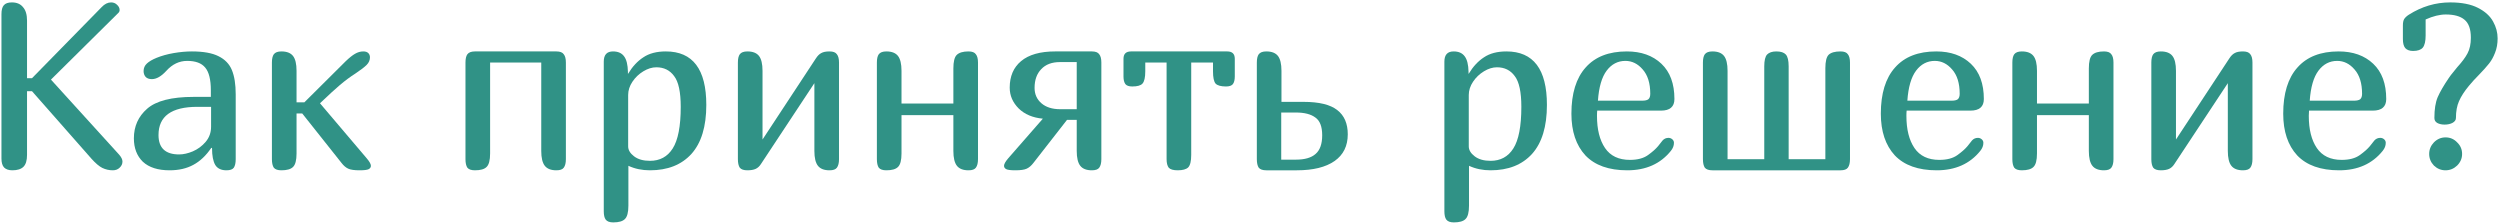
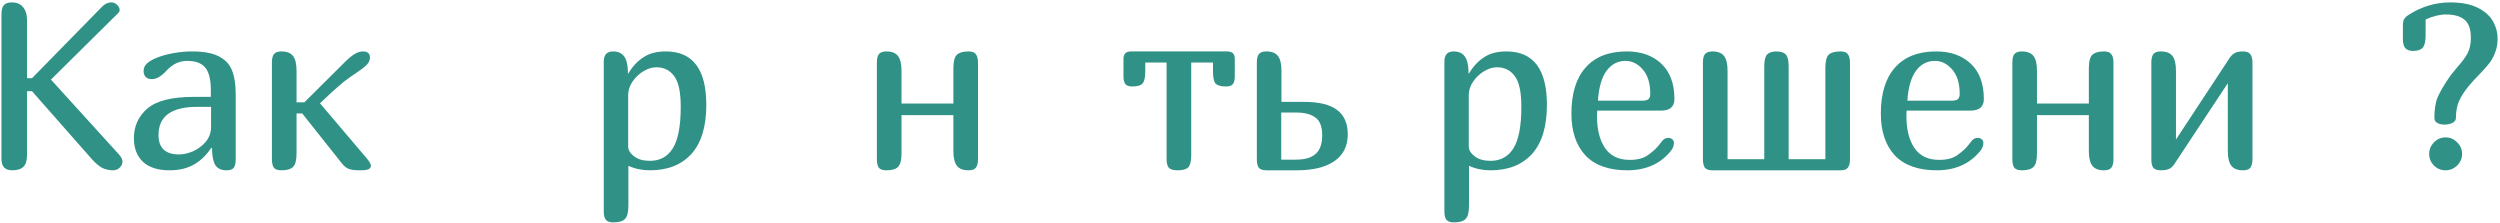
<svg xmlns="http://www.w3.org/2000/svg" width="739" height="66" viewBox="0 0 739 66" fill="none">
  <path d="M9.461 23.111L30.041 2.111C30.927 1.177 31.861 0.711 32.841 0.711C33.541 0.711 34.124 0.944 34.591 1.411C35.104 1.877 35.361 2.391 35.361 2.951C35.361 3.277 35.244 3.557 35.011 3.791L15.061 23.531L35.221 45.721C35.874 46.467 36.201 47.144 36.201 47.751C36.201 48.451 35.921 49.057 35.361 49.571C34.847 50.084 34.171 50.341 33.331 50.341C32.257 50.341 31.231 50.107 30.251 49.641C29.317 49.174 28.244 48.264 27.031 46.911L9.461 26.961H7.991V45.791C7.991 47.424 7.641 48.591 6.941 49.291C6.241 49.991 5.144 50.341 3.651 50.341C2.577 50.341 1.761 50.061 1.201 49.501C0.687 48.941 0.431 48.054 0.431 46.841V4.211C0.431 2.951 0.664 2.064 1.131 1.551C1.597 0.991 2.391 0.711 3.511 0.711C4.957 0.711 6.054 1.177 6.801 2.111C7.594 2.997 7.991 4.327 7.991 6.101V23.111H9.461Z" fill="#309286" />
  <path d="M62.465 43.691C60.925 45.977 59.152 47.657 57.145 48.731C55.185 49.804 52.852 50.341 50.145 50.341C46.692 50.341 44.055 49.501 42.235 47.821C40.462 46.094 39.575 43.784 39.575 40.891C39.575 37.344 40.882 34.427 43.495 32.141C46.155 29.807 50.729 28.641 57.215 28.641H62.325V26.681C62.325 23.507 61.765 21.267 60.645 19.961C59.572 18.654 57.799 18.001 55.325 18.001C52.992 18.001 50.939 18.981 49.165 20.941C47.672 22.574 46.249 23.391 44.895 23.391C44.102 23.391 43.495 23.181 43.075 22.761C42.655 22.294 42.445 21.711 42.445 21.011C42.445 20.124 42.772 19.377 43.425 18.771C44.079 18.164 45.035 17.604 46.295 17.091C47.789 16.484 49.469 16.017 51.335 15.691C53.249 15.364 55.045 15.201 56.725 15.201C60.085 15.201 62.699 15.667 64.565 16.601C66.479 17.534 67.809 18.911 68.555 20.731C69.302 22.551 69.675 24.931 69.675 27.871V47.051C69.675 48.171 69.489 49.011 69.115 49.571C68.742 50.084 68.019 50.341 66.945 50.341C65.405 50.341 64.309 49.827 63.655 48.801C63.002 47.727 62.675 46.047 62.675 43.761L62.465 43.691ZM58.335 31.581C50.682 31.581 46.855 34.357 46.855 39.911C46.855 43.737 48.885 45.651 52.945 45.651C54.205 45.651 55.559 45.347 57.005 44.741C58.499 44.087 59.759 43.154 60.785 41.941C61.859 40.681 62.395 39.187 62.395 37.461V31.581H58.335Z" fill="#309286" />
  <path d="M89.968 30.251L102.218 18.071C103.292 17.044 104.202 16.321 104.948 15.901C105.742 15.434 106.558 15.201 107.398 15.201C108.052 15.201 108.542 15.364 108.868 15.691C109.195 16.017 109.358 16.437 109.358 16.951C109.358 17.791 109.032 18.537 108.378 19.191C107.725 19.844 106.628 20.684 105.088 21.711C103.548 22.691 102.008 23.834 100.468 25.141C98.742 26.634 97.202 28.034 95.848 29.341L94.588 30.531L108.378 46.771C109.218 47.751 109.638 48.497 109.638 49.011C109.638 49.431 109.428 49.757 109.008 49.991C108.588 50.224 107.678 50.341 106.278 50.341C104.738 50.341 103.618 50.177 102.918 49.851C102.218 49.524 101.565 48.964 100.958 48.171L89.338 33.541H87.658V45.371C87.658 47.377 87.308 48.707 86.608 49.361C85.955 50.014 84.812 50.341 83.178 50.341C82.105 50.341 81.358 50.084 80.938 49.571C80.565 49.011 80.378 48.171 80.378 47.051V18.491C80.378 17.371 80.565 16.554 80.938 16.041C81.358 15.481 82.105 15.201 83.178 15.201C84.765 15.201 85.908 15.644 86.608 16.531C87.308 17.417 87.658 18.887 87.658 20.941V30.251H89.968Z" fill="#309286" />
-   <path d="M167.275 47.051C167.275 48.171 167.065 49.011 166.645 49.571C166.272 50.084 165.548 50.341 164.475 50.341C162.888 50.341 161.745 49.897 161.045 49.011C160.345 48.124 159.995 46.654 159.995 44.601V18.491H144.875V45.371C144.875 47.377 144.525 48.707 143.825 49.361C143.172 50.014 142.028 50.341 140.395 50.341C139.322 50.341 138.575 50.084 138.155 49.571C137.782 49.011 137.595 48.171 137.595 47.051V18.491C137.595 17.371 137.782 16.554 138.155 16.041C138.575 15.481 139.322 15.201 140.395 15.201H164.475C165.548 15.201 166.272 15.481 166.645 16.041C167.065 16.554 167.275 17.371 167.275 18.491V47.051Z" fill="#309286" />
  <path d="M178.474 18.211C178.474 16.204 179.384 15.201 181.204 15.201C182.697 15.201 183.794 15.691 184.494 16.671C185.194 17.604 185.567 19.121 185.614 21.221V21.781H185.684C186.944 19.681 188.437 18.071 190.164 16.951C191.891 15.784 194.107 15.201 196.814 15.201C204.794 15.201 208.784 20.474 208.784 31.021C208.784 37.414 207.314 42.244 204.374 45.511C201.434 48.731 197.351 50.341 192.124 50.341C189.791 50.341 187.667 49.897 185.754 49.011V60.771C185.754 62.777 185.404 64.107 184.704 64.761C184.051 65.414 182.907 65.741 181.274 65.741C180.201 65.741 179.454 65.461 179.034 64.901C178.661 64.387 178.474 63.571 178.474 62.451V18.211ZM201.224 31.581C201.224 27.194 200.571 24.161 199.264 22.481C198.004 20.754 196.254 19.891 194.014 19.891C192.754 19.891 191.471 20.287 190.164 21.081C188.857 21.874 187.784 22.901 186.944 24.161C186.104 25.421 185.684 26.727 185.684 28.081V43.271C185.684 44.344 186.267 45.324 187.434 46.211C188.601 47.097 190.164 47.541 192.124 47.541C195.064 47.541 197.304 46.327 198.844 43.901C200.431 41.427 201.224 37.321 201.224 31.581Z" fill="#309286" />
-   <path d="M248.012 47.051C248.012 48.171 247.802 49.011 247.382 49.571C247.009 50.084 246.286 50.341 245.212 50.341C243.626 50.341 242.482 49.897 241.782 49.011C241.082 48.124 240.732 46.654 240.732 44.601V24.581L224.912 48.521C224.492 49.174 223.979 49.641 223.372 49.921C222.766 50.201 221.949 50.341 220.922 50.341C219.849 50.341 219.102 50.084 218.682 49.571C218.309 49.011 218.122 48.171 218.122 47.051V18.491C218.122 17.371 218.309 16.554 218.682 16.041C219.102 15.481 219.849 15.201 220.922 15.201C222.509 15.201 223.652 15.644 224.352 16.531C225.052 17.417 225.402 18.887 225.402 20.941V41.241L241.152 17.301C241.666 16.507 242.202 15.971 242.762 15.691C243.322 15.364 244.139 15.201 245.212 15.201C246.286 15.201 247.009 15.481 247.382 16.041C247.802 16.554 248.012 17.371 248.012 18.491V47.051Z" fill="#309286" />
  <path d="M289.096 47.051C289.096 48.171 288.886 49.011 288.466 49.571C288.093 50.084 287.37 50.341 286.296 50.341C284.71 50.341 283.566 49.897 282.866 49.011C282.166 48.124 281.816 46.654 281.816 44.601V34.031H266.486V45.371C266.486 47.377 266.136 48.707 265.436 49.361C264.783 50.014 263.64 50.341 262.006 50.341C260.933 50.341 260.186 50.084 259.766 49.571C259.393 49.011 259.206 48.171 259.206 47.051V18.491C259.206 17.371 259.393 16.554 259.766 16.041C260.186 15.481 260.933 15.201 262.006 15.201C263.593 15.201 264.736 15.644 265.436 16.531C266.136 17.417 266.486 18.887 266.486 20.941V30.601H281.816V20.241C281.816 18.234 282.143 16.904 282.796 16.251C283.496 15.551 284.663 15.201 286.296 15.201C287.37 15.201 288.093 15.481 288.466 16.041C288.886 16.554 289.096 17.371 289.096 18.491V47.051Z" fill="#309286" />
-   <path d="M296.79 49.011C296.79 48.497 297.21 47.751 298.05 46.771L308.27 35.081C305.284 34.801 302.904 33.797 301.13 32.071C299.357 30.297 298.47 28.244 298.47 25.911C298.47 22.551 299.59 19.937 301.83 18.071C304.117 16.157 307.477 15.201 311.91 15.201H322.76C323.834 15.201 324.557 15.481 324.93 16.041C325.35 16.554 325.56 17.371 325.56 18.491V47.051C325.56 48.171 325.35 49.011 324.93 49.571C324.557 50.084 323.834 50.341 322.76 50.341C321.174 50.341 320.03 49.897 319.33 49.011C318.63 48.124 318.28 46.654 318.28 44.601V35.431H315.41L305.47 48.171C304.864 48.964 304.21 49.524 303.51 49.851C302.81 50.177 301.69 50.341 300.15 50.341C298.75 50.341 297.84 50.224 297.42 49.991C297 49.757 296.79 49.431 296.79 49.011ZM305.82 25.981C305.82 27.847 306.497 29.364 307.85 30.531C309.204 31.697 311.047 32.281 313.38 32.281H318.28V18.351H313.31C310.93 18.351 309.087 19.051 307.78 20.451C306.474 21.804 305.82 23.647 305.82 25.981Z" fill="#309286" />
  <path d="M352.124 45.791C352.124 47.657 351.821 48.894 351.214 49.501C350.608 50.061 349.581 50.341 348.134 50.341C346.828 50.341 345.941 50.084 345.474 49.571C345.054 49.011 344.844 48.171 344.844 47.051V18.491H338.544V21.081C338.544 22.901 338.264 24.114 337.704 24.721C337.191 25.281 336.188 25.561 334.694 25.561C333.714 25.561 333.038 25.327 332.664 24.861C332.291 24.347 332.104 23.601 332.104 22.621V17.371C332.104 15.924 332.851 15.201 334.344 15.201H362.764C364.258 15.201 365.004 15.924 365.004 17.371V22.621C365.004 23.601 364.818 24.347 364.444 24.861C364.071 25.327 363.394 25.561 362.414 25.561C360.921 25.561 359.894 25.281 359.334 24.721C358.821 24.114 358.564 22.901 358.564 21.081V18.491H352.124V45.791Z" fill="#309286" />
  <path d="M385.311 30.111C389.931 30.111 393.268 30.927 395.321 32.561C397.374 34.147 398.401 36.527 398.401 39.701C398.401 43.154 397.094 45.791 394.481 47.611C391.868 49.431 388.158 50.341 383.351 50.341H374.321C373.248 50.341 372.501 50.084 372.081 49.571C371.708 49.011 371.521 48.171 371.521 47.051V18.491C371.521 17.371 371.708 16.554 372.081 16.041C372.501 15.481 373.248 15.201 374.321 15.201C375.908 15.201 377.051 15.644 377.751 16.531C378.451 17.417 378.801 18.887 378.801 20.941V30.111H385.311ZM383.071 47.191C385.684 47.191 387.621 46.631 388.881 45.511C390.188 44.391 390.841 42.547 390.841 39.981C390.841 37.414 390.164 35.664 388.811 34.731C387.504 33.751 385.591 33.261 383.071 33.261H378.731V47.191H383.071Z" fill="#309286" />
  <path d="M426.96 18.211C426.96 16.204 427.87 15.201 429.69 15.201C431.184 15.201 432.28 15.691 432.98 16.671C433.68 17.604 434.054 19.121 434.1 21.221V21.781H434.17C435.43 19.681 436.924 18.071 438.65 16.951C440.377 15.784 442.594 15.201 445.3 15.201C453.28 15.201 457.27 20.474 457.27 31.021C457.27 37.414 455.8 42.244 452.86 45.511C449.92 48.731 445.837 50.341 440.61 50.341C438.277 50.341 436.154 49.897 434.24 49.011V60.771C434.24 62.777 433.89 64.107 433.19 64.761C432.537 65.414 431.394 65.741 429.76 65.741C428.687 65.741 427.94 65.461 427.52 64.901C427.147 64.387 426.96 63.571 426.96 62.451V18.211ZM449.71 31.581C449.71 27.194 449.057 24.161 447.75 22.481C446.49 20.754 444.74 19.891 442.5 19.891C441.24 19.891 439.957 20.287 438.65 21.081C437.344 21.874 436.27 22.901 435.43 24.161C434.59 25.421 434.17 26.727 434.17 28.081V43.271C434.17 44.344 434.754 45.324 435.92 46.211C437.087 47.097 438.65 47.541 440.61 47.541C443.55 47.541 445.79 46.327 447.33 43.901C448.917 41.427 449.71 37.321 449.71 31.581Z" fill="#309286" />
  <path d="M491.459 41.521C491.925 41.007 492.509 40.751 493.209 40.751C493.629 40.751 494.002 40.891 494.329 41.171C494.655 41.451 494.819 41.801 494.819 42.221C494.819 43.061 494.515 43.854 493.909 44.601C490.829 48.427 486.535 50.341 481.029 50.341C475.569 50.341 471.439 48.871 468.639 45.931C465.885 42.944 464.509 38.837 464.509 33.611C464.509 27.637 465.909 23.087 468.709 19.961C471.509 16.787 475.569 15.201 480.889 15.201C485.135 15.201 488.542 16.414 491.109 18.841C493.675 21.267 494.959 24.744 494.959 29.271C494.959 31.557 493.629 32.701 490.969 32.701H472.139C472.092 33.074 472.069 33.587 472.069 34.241C472.069 38.254 472.862 41.427 474.449 43.761C476.035 46.094 478.485 47.261 481.799 47.261C484.039 47.261 485.812 46.794 487.119 45.861C488.425 44.927 489.429 44.041 490.129 43.201C490.829 42.314 491.272 41.754 491.459 41.521ZM480.469 18.001C478.229 18.001 476.385 18.957 474.939 20.871C473.492 22.784 472.629 25.747 472.349 29.761H485.439C486.279 29.761 486.885 29.621 487.259 29.341C487.632 29.014 487.819 28.477 487.819 27.731C487.819 24.604 487.072 22.201 485.579 20.521C484.132 18.841 482.429 18.001 480.469 18.001Z" fill="#309286" />
  <path d="M506.186 50.341C505.113 50.341 504.366 50.084 503.946 49.571C503.573 49.011 503.386 48.171 503.386 47.051V18.491C503.386 17.371 503.573 16.554 503.946 16.041C504.366 15.481 505.113 15.201 506.186 15.201C507.773 15.201 508.916 15.644 509.616 16.531C510.316 17.417 510.666 18.887 510.666 20.941V47.051H521.516V19.611C521.516 17.884 521.796 16.717 522.356 16.111C522.963 15.504 523.873 15.201 525.086 15.201C526.393 15.201 527.326 15.504 527.886 16.111C528.446 16.717 528.726 17.884 528.726 19.611V47.051H539.576V20.171C539.576 18.164 539.903 16.834 540.556 16.181C541.256 15.527 542.423 15.201 544.056 15.201C545.129 15.201 545.853 15.481 546.226 16.041C546.646 16.554 546.856 17.371 546.856 18.491V47.051C546.856 48.171 546.646 49.011 546.226 49.571C545.853 50.084 545.129 50.341 544.056 50.341H506.186Z" fill="#309286" />
  <path d="M582.924 41.521C583.39 41.007 583.974 40.751 584.674 40.751C585.094 40.751 585.467 40.891 585.794 41.171C586.12 41.451 586.284 41.801 586.284 42.221C586.284 43.061 585.98 43.854 585.374 44.601C582.294 48.427 578 50.341 572.494 50.341C567.034 50.341 562.904 48.871 560.104 45.931C557.35 42.944 555.974 38.837 555.974 33.611C555.974 27.637 557.374 23.087 560.174 19.961C562.974 16.787 567.034 15.201 572.354 15.201C576.6 15.201 580.007 16.414 582.574 18.841C585.14 21.267 586.424 24.744 586.424 29.271C586.424 31.557 585.094 32.701 582.434 32.701H563.604C563.557 33.074 563.534 33.587 563.534 34.241C563.534 38.254 564.327 41.427 565.914 43.761C567.5 46.094 569.95 47.261 573.264 47.261C575.504 47.261 577.277 46.794 578.584 45.861C579.89 44.927 580.894 44.041 581.594 43.201C582.294 42.314 582.737 41.754 582.924 41.521ZM571.934 18.001C569.694 18.001 567.85 18.957 566.404 20.871C564.957 22.784 564.094 25.747 563.814 29.761H576.904C577.744 29.761 578.35 29.621 578.724 29.341C579.097 29.014 579.284 28.477 579.284 27.731C579.284 24.604 578.537 22.201 577.044 20.521C575.597 18.841 573.894 18.001 571.934 18.001Z" fill="#309286" />
  <path d="M624.741 47.051C624.741 48.171 624.531 49.011 624.111 49.571C623.738 50.084 623.014 50.341 621.941 50.341C620.354 50.341 619.211 49.897 618.511 49.011C617.811 48.124 617.461 46.654 617.461 44.601V34.031H602.131V45.371C602.131 47.377 601.781 48.707 601.081 49.361C600.428 50.014 599.284 50.341 597.651 50.341C596.578 50.341 595.831 50.084 595.411 49.571C595.038 49.011 594.851 48.171 594.851 47.051V18.491C594.851 17.371 595.038 16.554 595.411 16.041C595.831 15.481 596.578 15.201 597.651 15.201C599.238 15.201 600.381 15.644 601.081 16.531C601.781 17.417 602.131 18.887 602.131 20.941V30.601H617.461V20.241C617.461 18.234 617.788 16.904 618.441 16.251C619.141 15.551 620.308 15.201 621.941 15.201C623.014 15.201 623.738 15.481 624.111 16.041C624.531 16.554 624.741 17.371 624.741 18.491V47.051Z" fill="#309286" />
  <path d="M665.825 47.051C665.825 48.171 665.615 49.011 665.195 49.571C664.822 50.084 664.098 50.341 663.025 50.341C661.438 50.341 660.295 49.897 659.595 49.011C658.895 48.124 658.545 46.654 658.545 44.601V24.581L642.725 48.521C642.305 49.174 641.792 49.641 641.185 49.921C640.578 50.201 639.762 50.341 638.735 50.341C637.662 50.341 636.915 50.084 636.495 49.571C636.122 49.011 635.935 48.171 635.935 47.051V18.491C635.935 17.371 636.122 16.554 636.495 16.041C636.915 15.481 637.662 15.201 638.735 15.201C640.322 15.201 641.465 15.644 642.165 16.531C642.865 17.417 643.215 18.887 643.215 20.941V41.241L658.965 17.301C659.478 16.507 660.015 15.971 660.575 15.691C661.135 15.364 661.952 15.201 663.025 15.201C664.098 15.201 664.822 15.481 665.195 16.041C665.615 16.554 665.825 17.371 665.825 18.491V47.051Z" fill="#309286" />
-   <path d="M701.869 41.521C702.336 41.007 702.919 40.751 703.619 40.751C704.039 40.751 704.412 40.891 704.739 41.171C705.066 41.451 705.229 41.801 705.229 42.221C705.229 43.061 704.926 43.854 704.319 44.601C701.239 48.427 696.946 50.341 691.439 50.341C685.979 50.341 681.849 48.871 679.049 45.931C676.296 42.944 674.919 38.837 674.919 33.611C674.919 27.637 676.319 23.087 679.119 19.961C681.919 16.787 685.979 15.201 691.299 15.201C695.546 15.201 698.952 16.414 701.519 18.841C704.086 21.267 705.369 24.744 705.369 29.271C705.369 31.557 704.039 32.701 701.379 32.701H682.549C682.502 33.074 682.479 33.587 682.479 34.241C682.479 38.254 683.272 41.427 684.859 43.761C686.446 46.094 688.896 47.261 692.209 47.261C694.449 47.261 696.222 46.794 697.529 45.861C698.836 44.927 699.839 44.041 700.539 43.201C701.239 42.314 701.682 41.754 701.869 41.521ZM690.879 18.001C688.639 18.001 686.796 18.957 685.349 20.871C683.902 22.784 683.039 25.747 682.759 29.761H695.849C696.689 29.761 697.296 29.621 697.669 29.341C698.042 29.014 698.229 28.477 698.229 27.731C698.229 24.604 697.482 22.201 695.989 20.521C694.542 18.841 692.839 18.001 690.879 18.001Z" fill="#309286" />
  <path d="M713.306 15.061C712.28 15.061 711.51 14.781 710.996 14.221C710.53 13.661 710.296 12.774 710.296 11.561V7.501C710.296 6.707 710.413 6.101 710.646 5.681C710.926 5.214 711.393 4.771 712.046 4.351C715.873 1.924 719.956 0.711 724.296 0.711C727.656 0.711 730.386 1.247 732.486 2.321C734.586 3.394 736.08 4.747 736.966 6.381C737.853 7.967 738.296 9.624 738.296 11.351C738.296 12.937 738.04 14.361 737.526 15.621C737.06 16.834 736.476 17.884 735.776 18.771C735.076 19.657 734.073 20.777 732.766 22.131C731.693 23.204 730.713 24.277 729.826 25.351C728.473 26.984 727.493 28.501 726.886 29.901C726.28 31.254 725.976 32.911 725.976 34.871C725.976 35.477 725.626 35.967 724.926 36.341C724.273 36.667 723.503 36.831 722.616 36.831C721.776 36.831 721.053 36.667 720.446 36.341C719.886 36.014 719.606 35.524 719.606 34.871C719.606 32.304 719.933 30.251 720.586 28.711C721.286 27.124 722.383 25.234 723.876 23.041C724.25 22.481 724.693 21.897 725.206 21.291C725.766 20.637 726.163 20.147 726.396 19.821C727.796 18.281 728.8 16.927 729.406 15.761C730.06 14.547 730.386 13.007 730.386 11.141C730.386 8.621 729.756 6.847 728.496 5.821C727.283 4.794 725.44 4.281 722.966 4.281C721.193 4.281 719.21 4.771 717.016 5.751V10.511C717.016 12.191 716.736 13.381 716.176 14.081C715.616 14.734 714.66 15.061 713.306 15.061ZM718.066 45.511C718.066 44.204 718.533 43.061 719.466 42.081C720.446 41.101 721.59 40.611 722.896 40.611C724.25 40.611 725.393 41.101 726.326 42.081C727.306 43.014 727.796 44.157 727.796 45.511C727.796 46.817 727.306 47.961 726.326 48.941C725.346 49.874 724.203 50.341 722.896 50.341C721.59 50.341 720.446 49.874 719.466 48.941C718.533 47.961 718.066 46.817 718.066 45.511Z" fill="#309286" />
</svg>